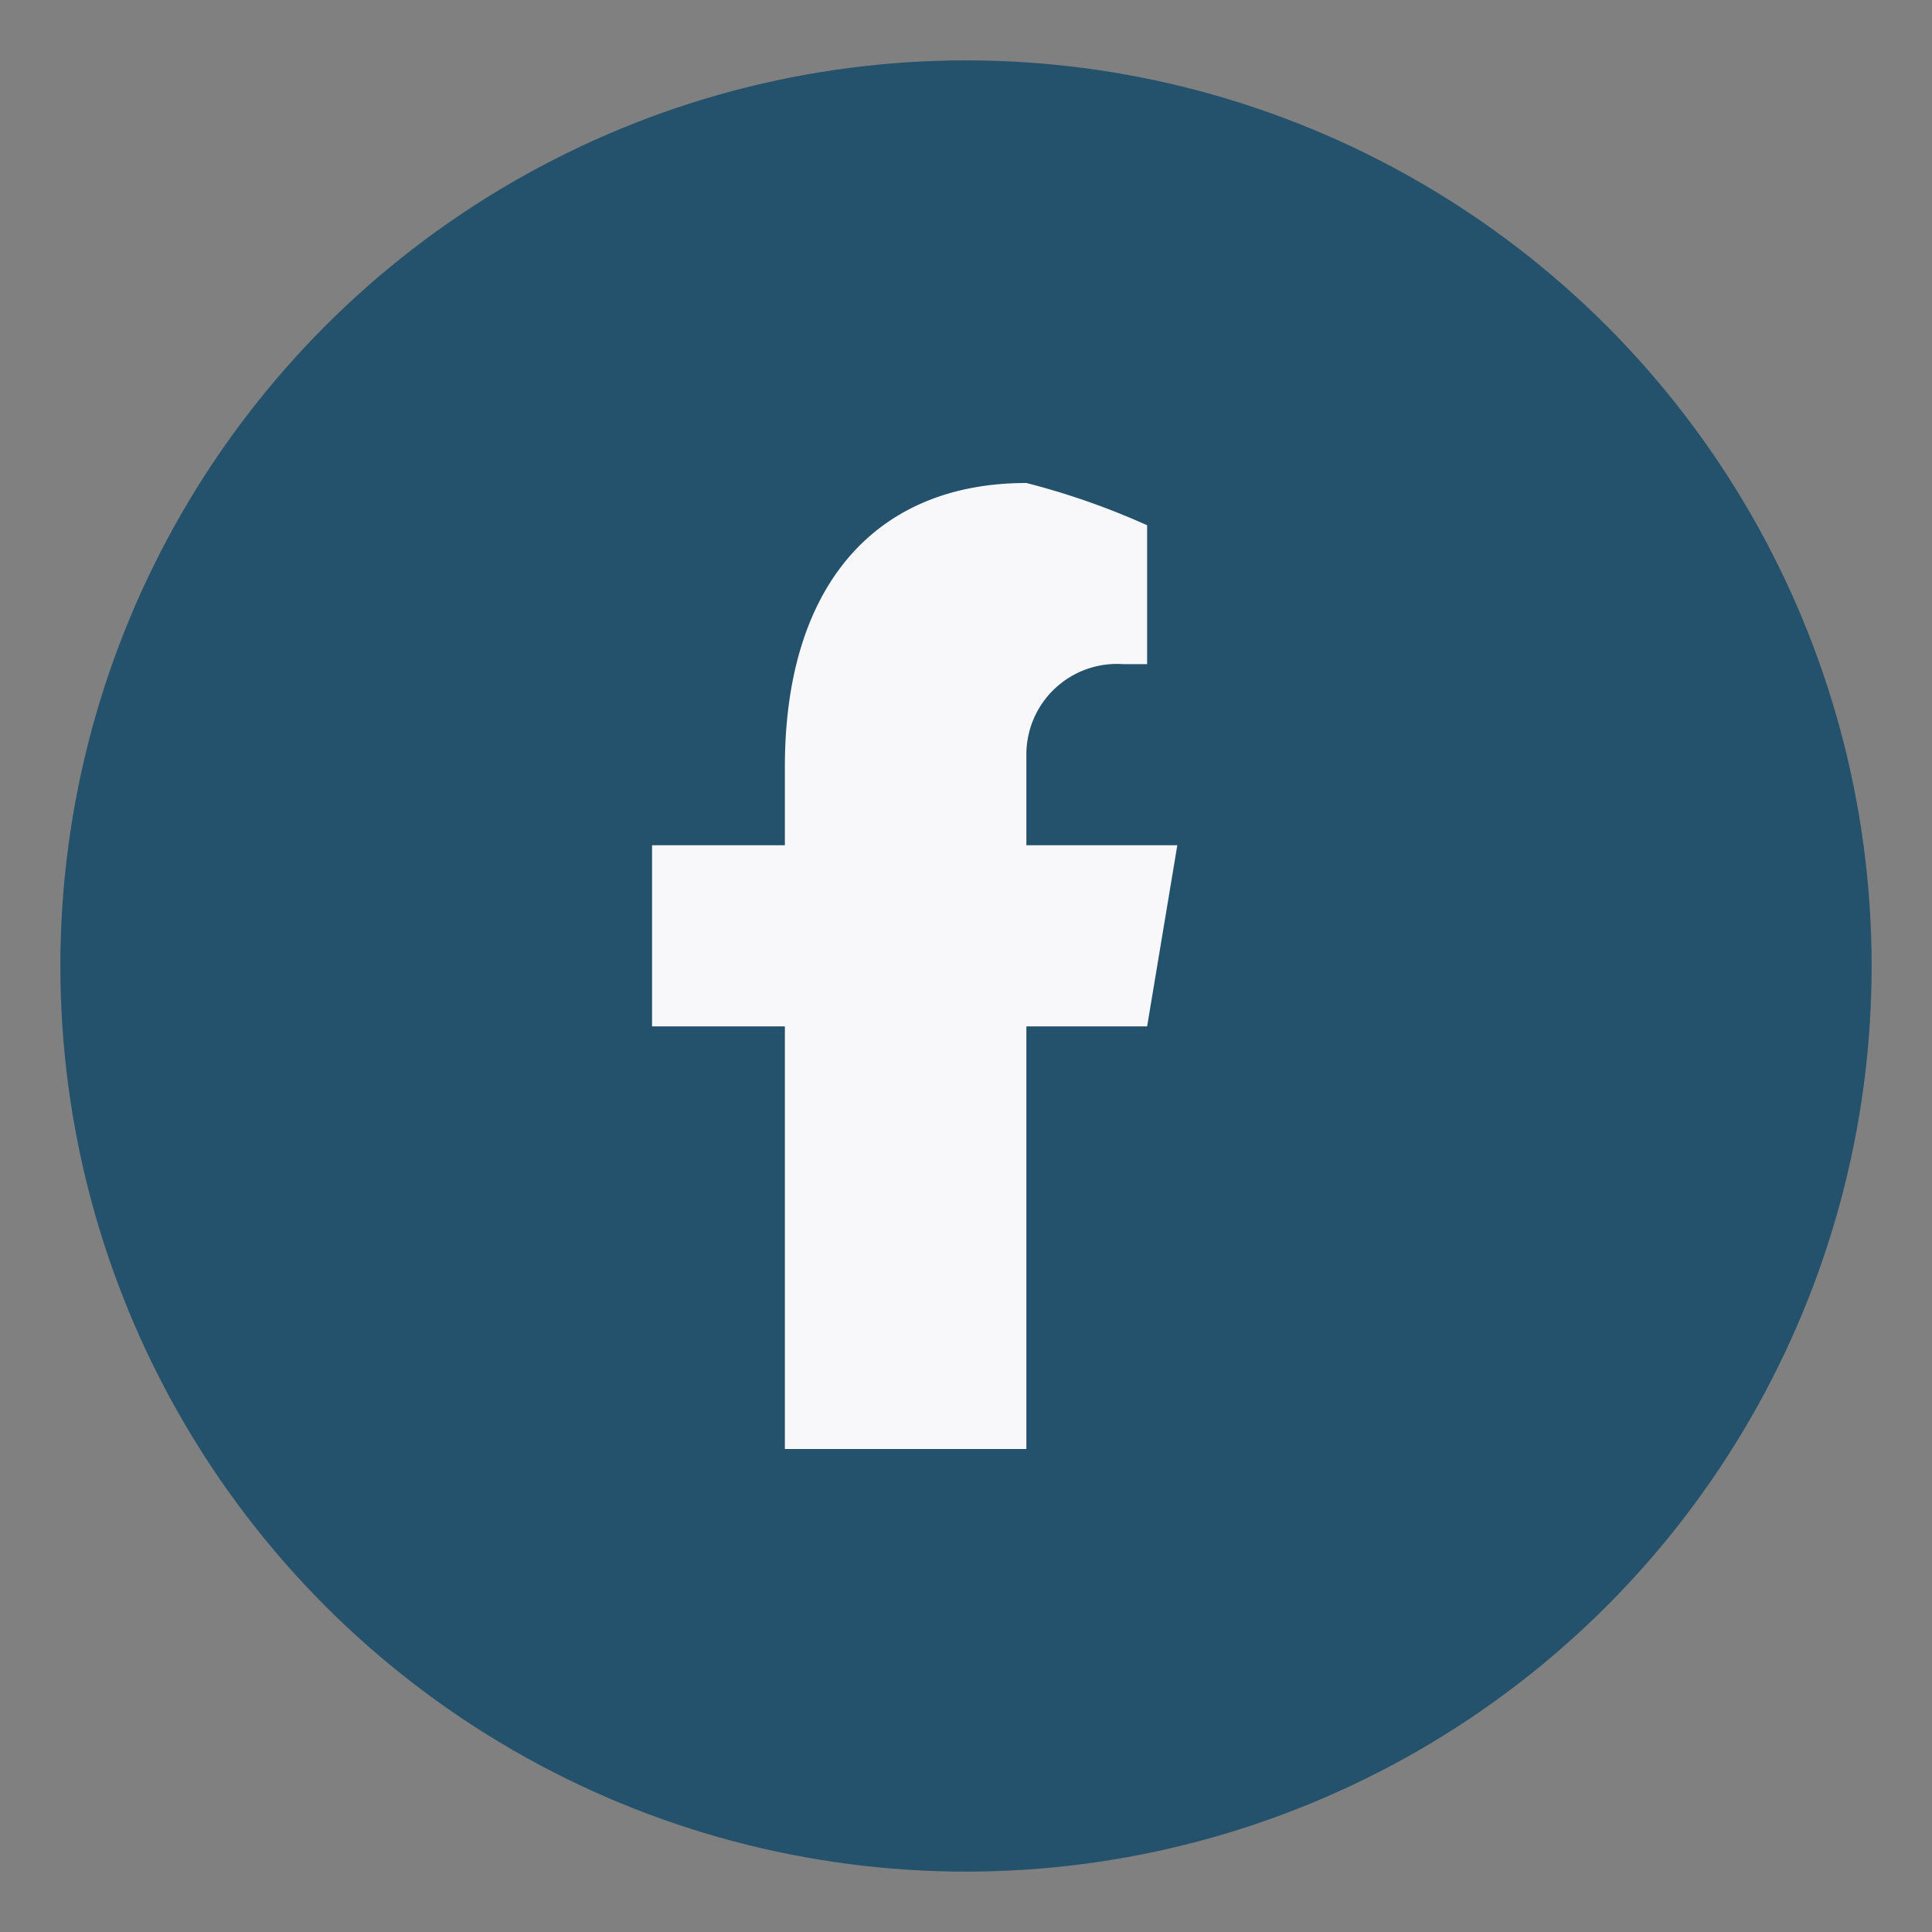
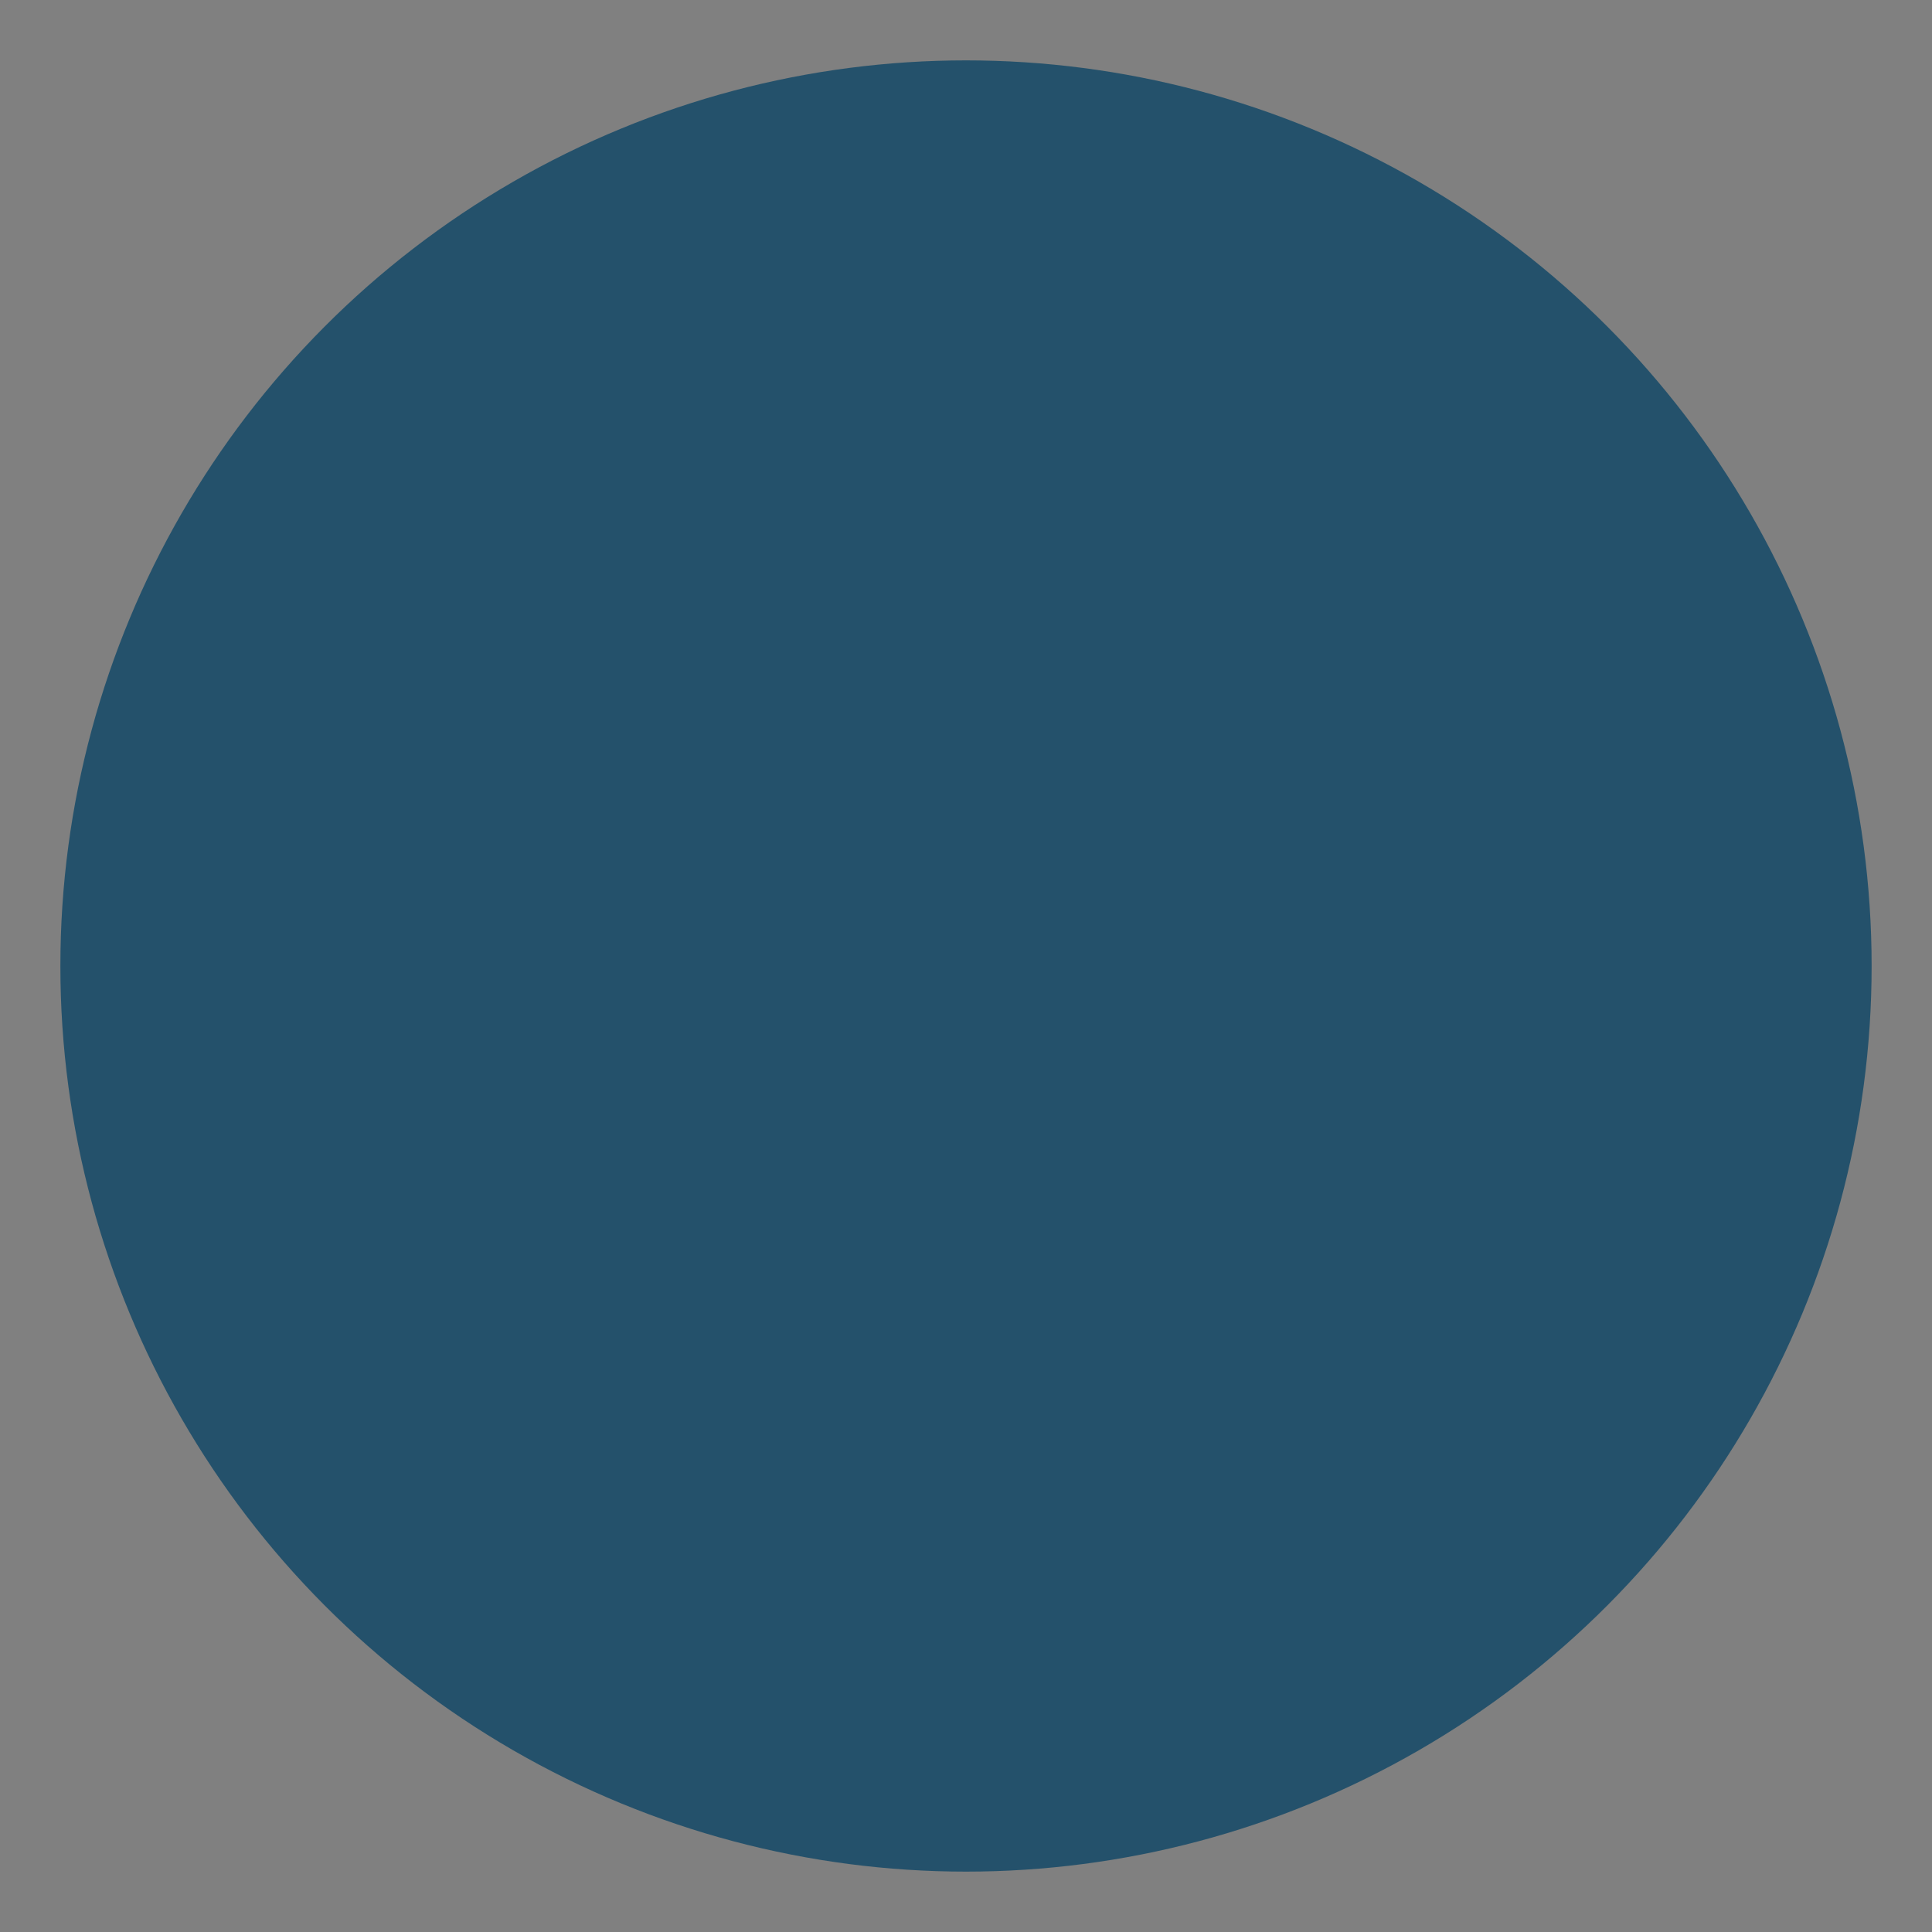
<svg xmlns="http://www.w3.org/2000/svg" width="32" height="32" viewBox="0 0 32 32">
  <rect x="0" y="0" width="32" height="32" fill="#808080" stroke="none" />
  <circle cx="16" cy="16" r="15" fill="#24516B" />
-   <path d="M17 24v-7h2l.5-3H17v-1.5a1.5 1.5 0 0 1 1.6-1.5H19V8.7A12.2 12.2 0 0 0 17 8c-2.5 0-4 1.7-4 4.7V14h-2.2v3H13v7h4z" fill="#F8F8FA" />
</svg>